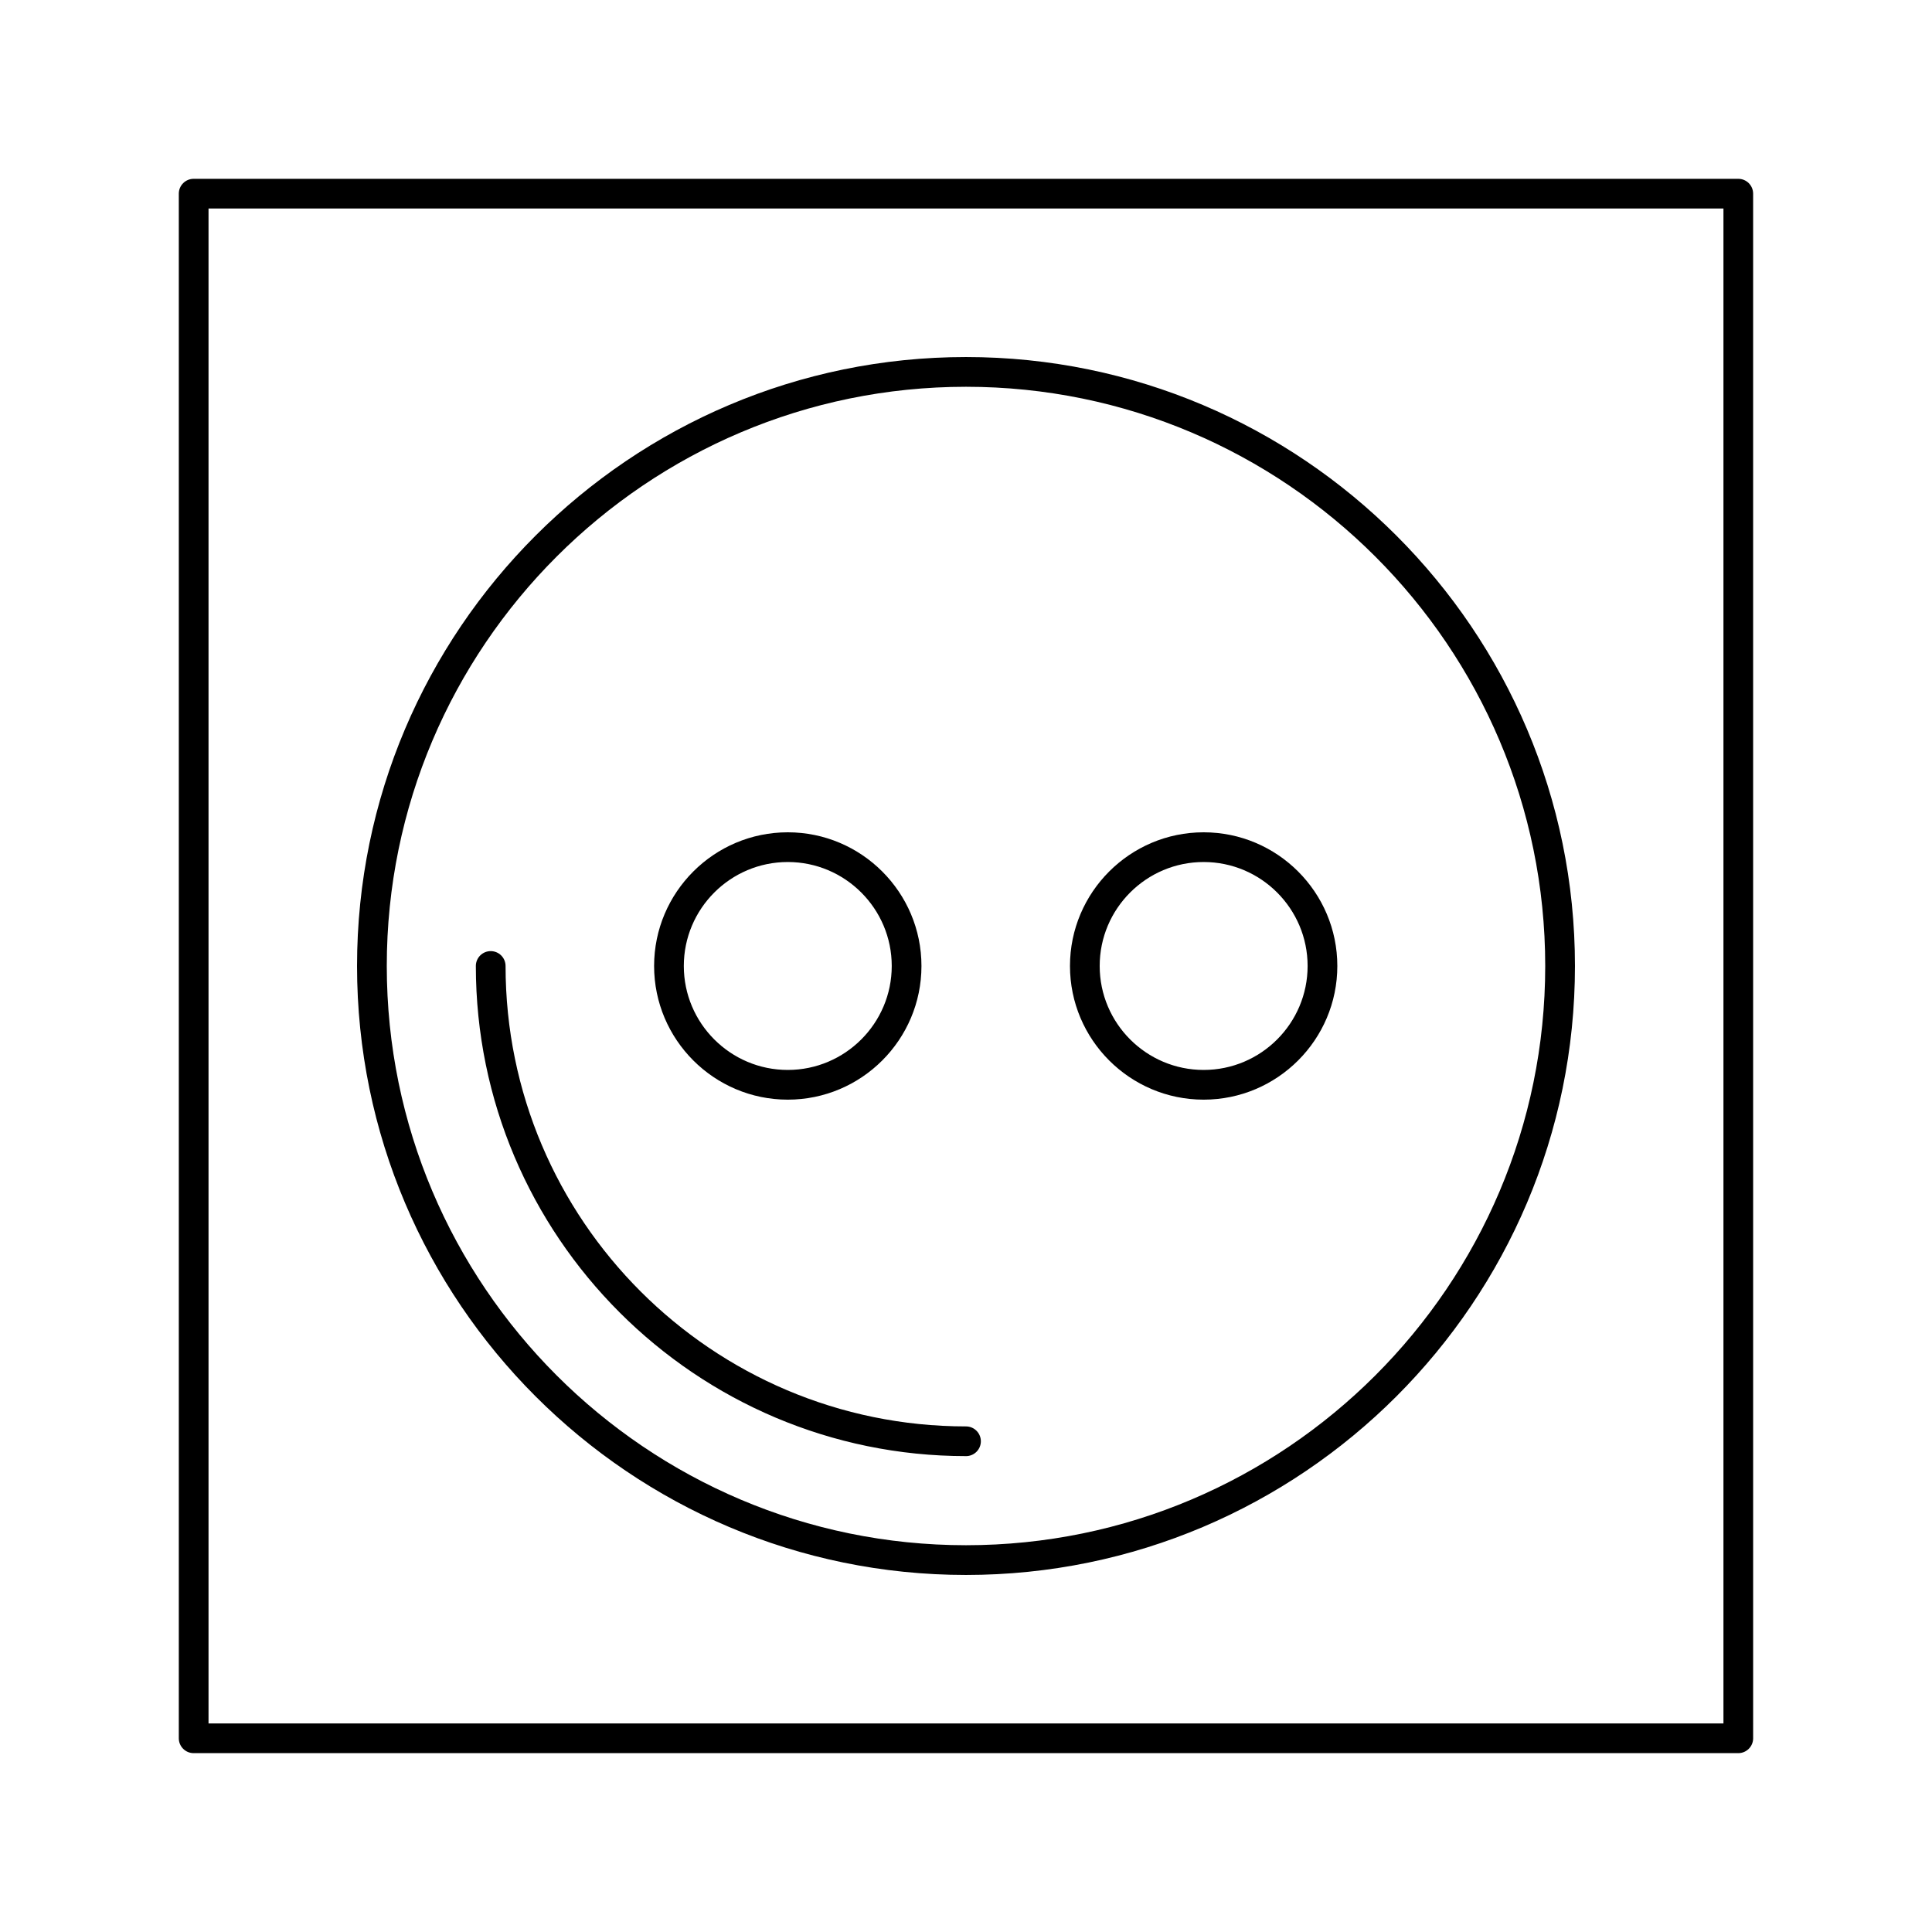
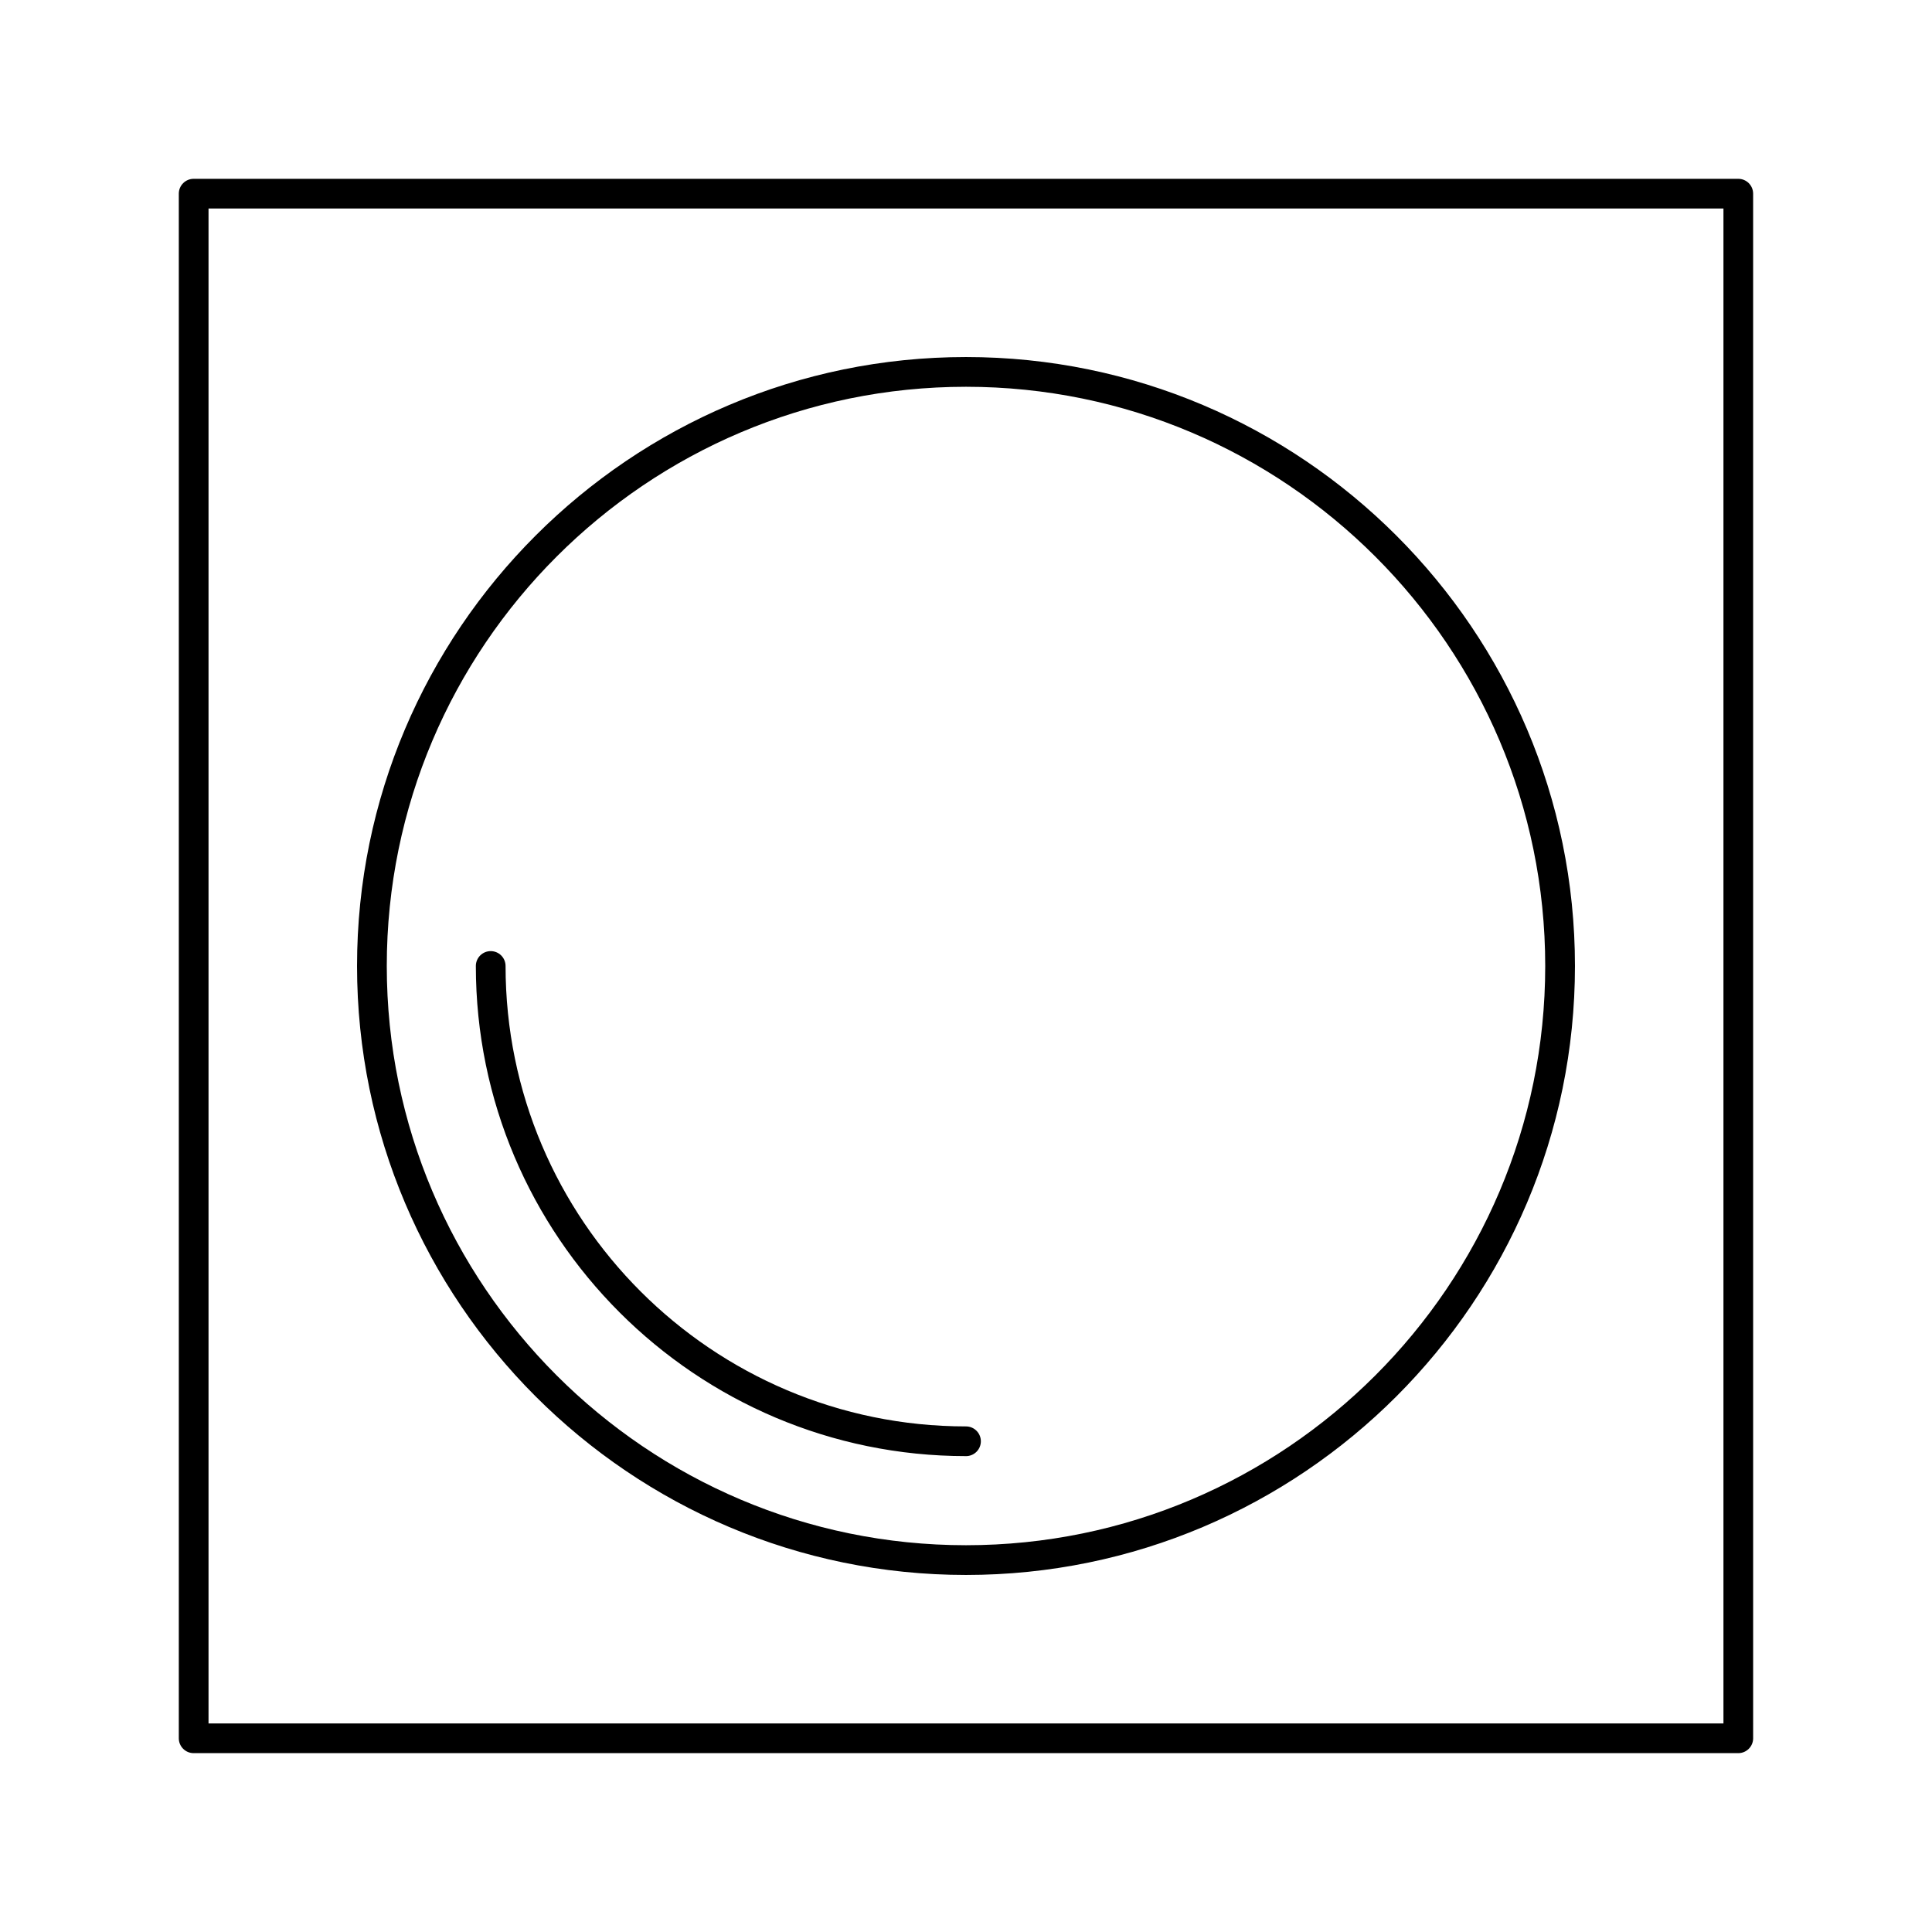
<svg xmlns="http://www.w3.org/2000/svg" fill="#000000" width="800px" height="800px" version="1.1" viewBox="144 144 512 512">
  <g>
    <path d="m604.67 191.39h-409.35c-2.172 0-3.934 1.762-3.934 3.934v409.34c0 2.172 1.762 3.938 3.938 3.938h409.34c2.172 0 3.938-1.762 3.938-3.938l-0.004-409.34c0-2.172-1.762-3.934-3.934-3.934zm-3.938 409.34h-401.47v-401.47h401.47z" />
    <path d="m400 561.38c88.984 0 161.38-72.391 161.38-161.38 0-88.988-72.391-161.38-161.38-161.38-88.988 0-161.38 72.391-161.38 161.38 0 88.984 72.391 161.38 161.38 161.38zm0-314.88c84.641 0 153.5 68.863 153.5 153.5s-68.863 153.5-153.5 153.5-153.5-68.863-153.5-153.5c-0.004-84.637 68.863-153.5 153.5-153.5z" />
-     <path d="m352.77 435.42c19.531 0 35.426-15.895 35.426-35.426s-15.895-35.426-35.426-35.426-35.426 15.895-35.426 35.426c0.004 19.531 15.895 35.426 35.426 35.426zm0-62.977c15.191 0 27.551 12.359 27.551 27.551s-12.359 27.551-27.551 27.551-27.551-12.359-27.551-27.551 12.359-27.551 27.551-27.551z" />
-     <path d="m462.98 435.42c19.531 0 35.426-15.895 35.426-35.426s-15.895-35.426-35.426-35.426-35.426 15.895-35.426 35.426 15.895 35.426 35.426 35.426zm0-62.977c15.191 0 27.551 12.359 27.551 27.551s-12.359 27.551-27.551 27.551c-15.191 0-27.551-12.359-27.551-27.551-0.004-15.191 12.355-27.551 27.551-27.551z" />
    <path d="m400 529.89c2.172 0 3.938-1.762 3.938-3.938 0-2.172-1.762-3.938-3.938-3.938-67.281 0-122.02-54.734-122.02-122.02 0-2.172-1.762-3.938-3.938-3.938-2.172 0-3.938 1.762-3.938 3.938 0 71.621 58.27 129.89 129.89 129.89z" />
  </g>
</svg>